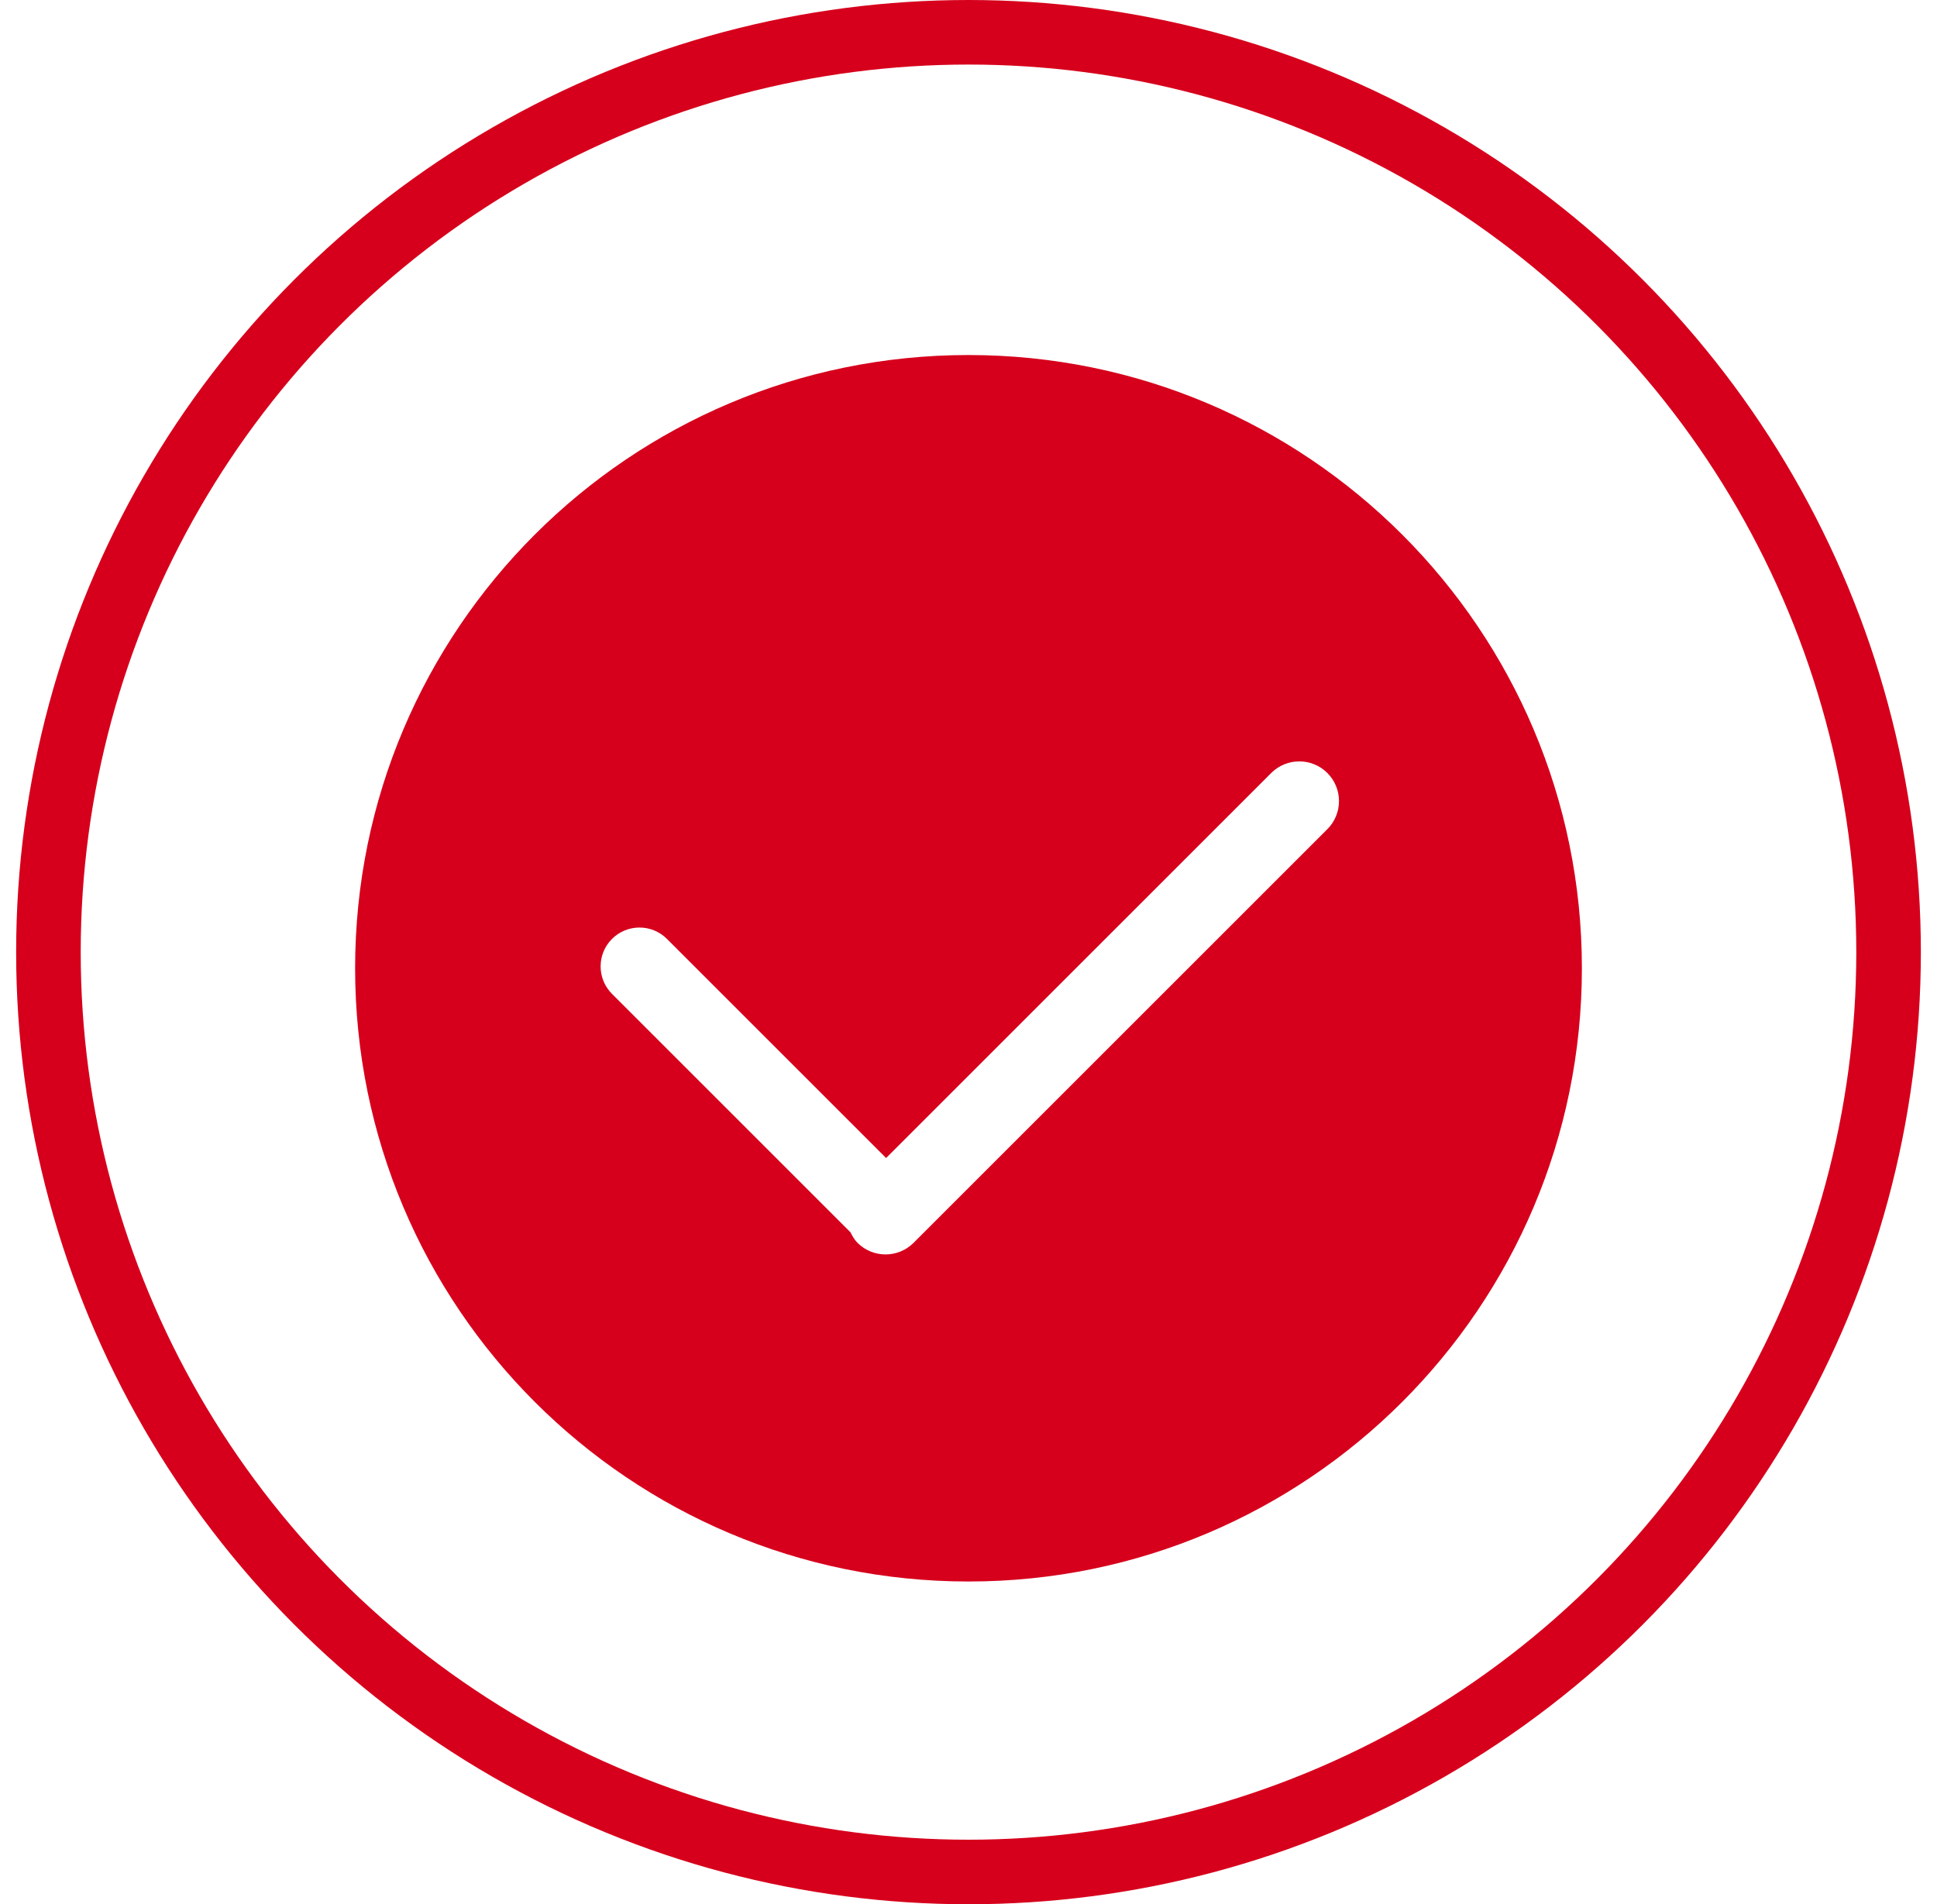
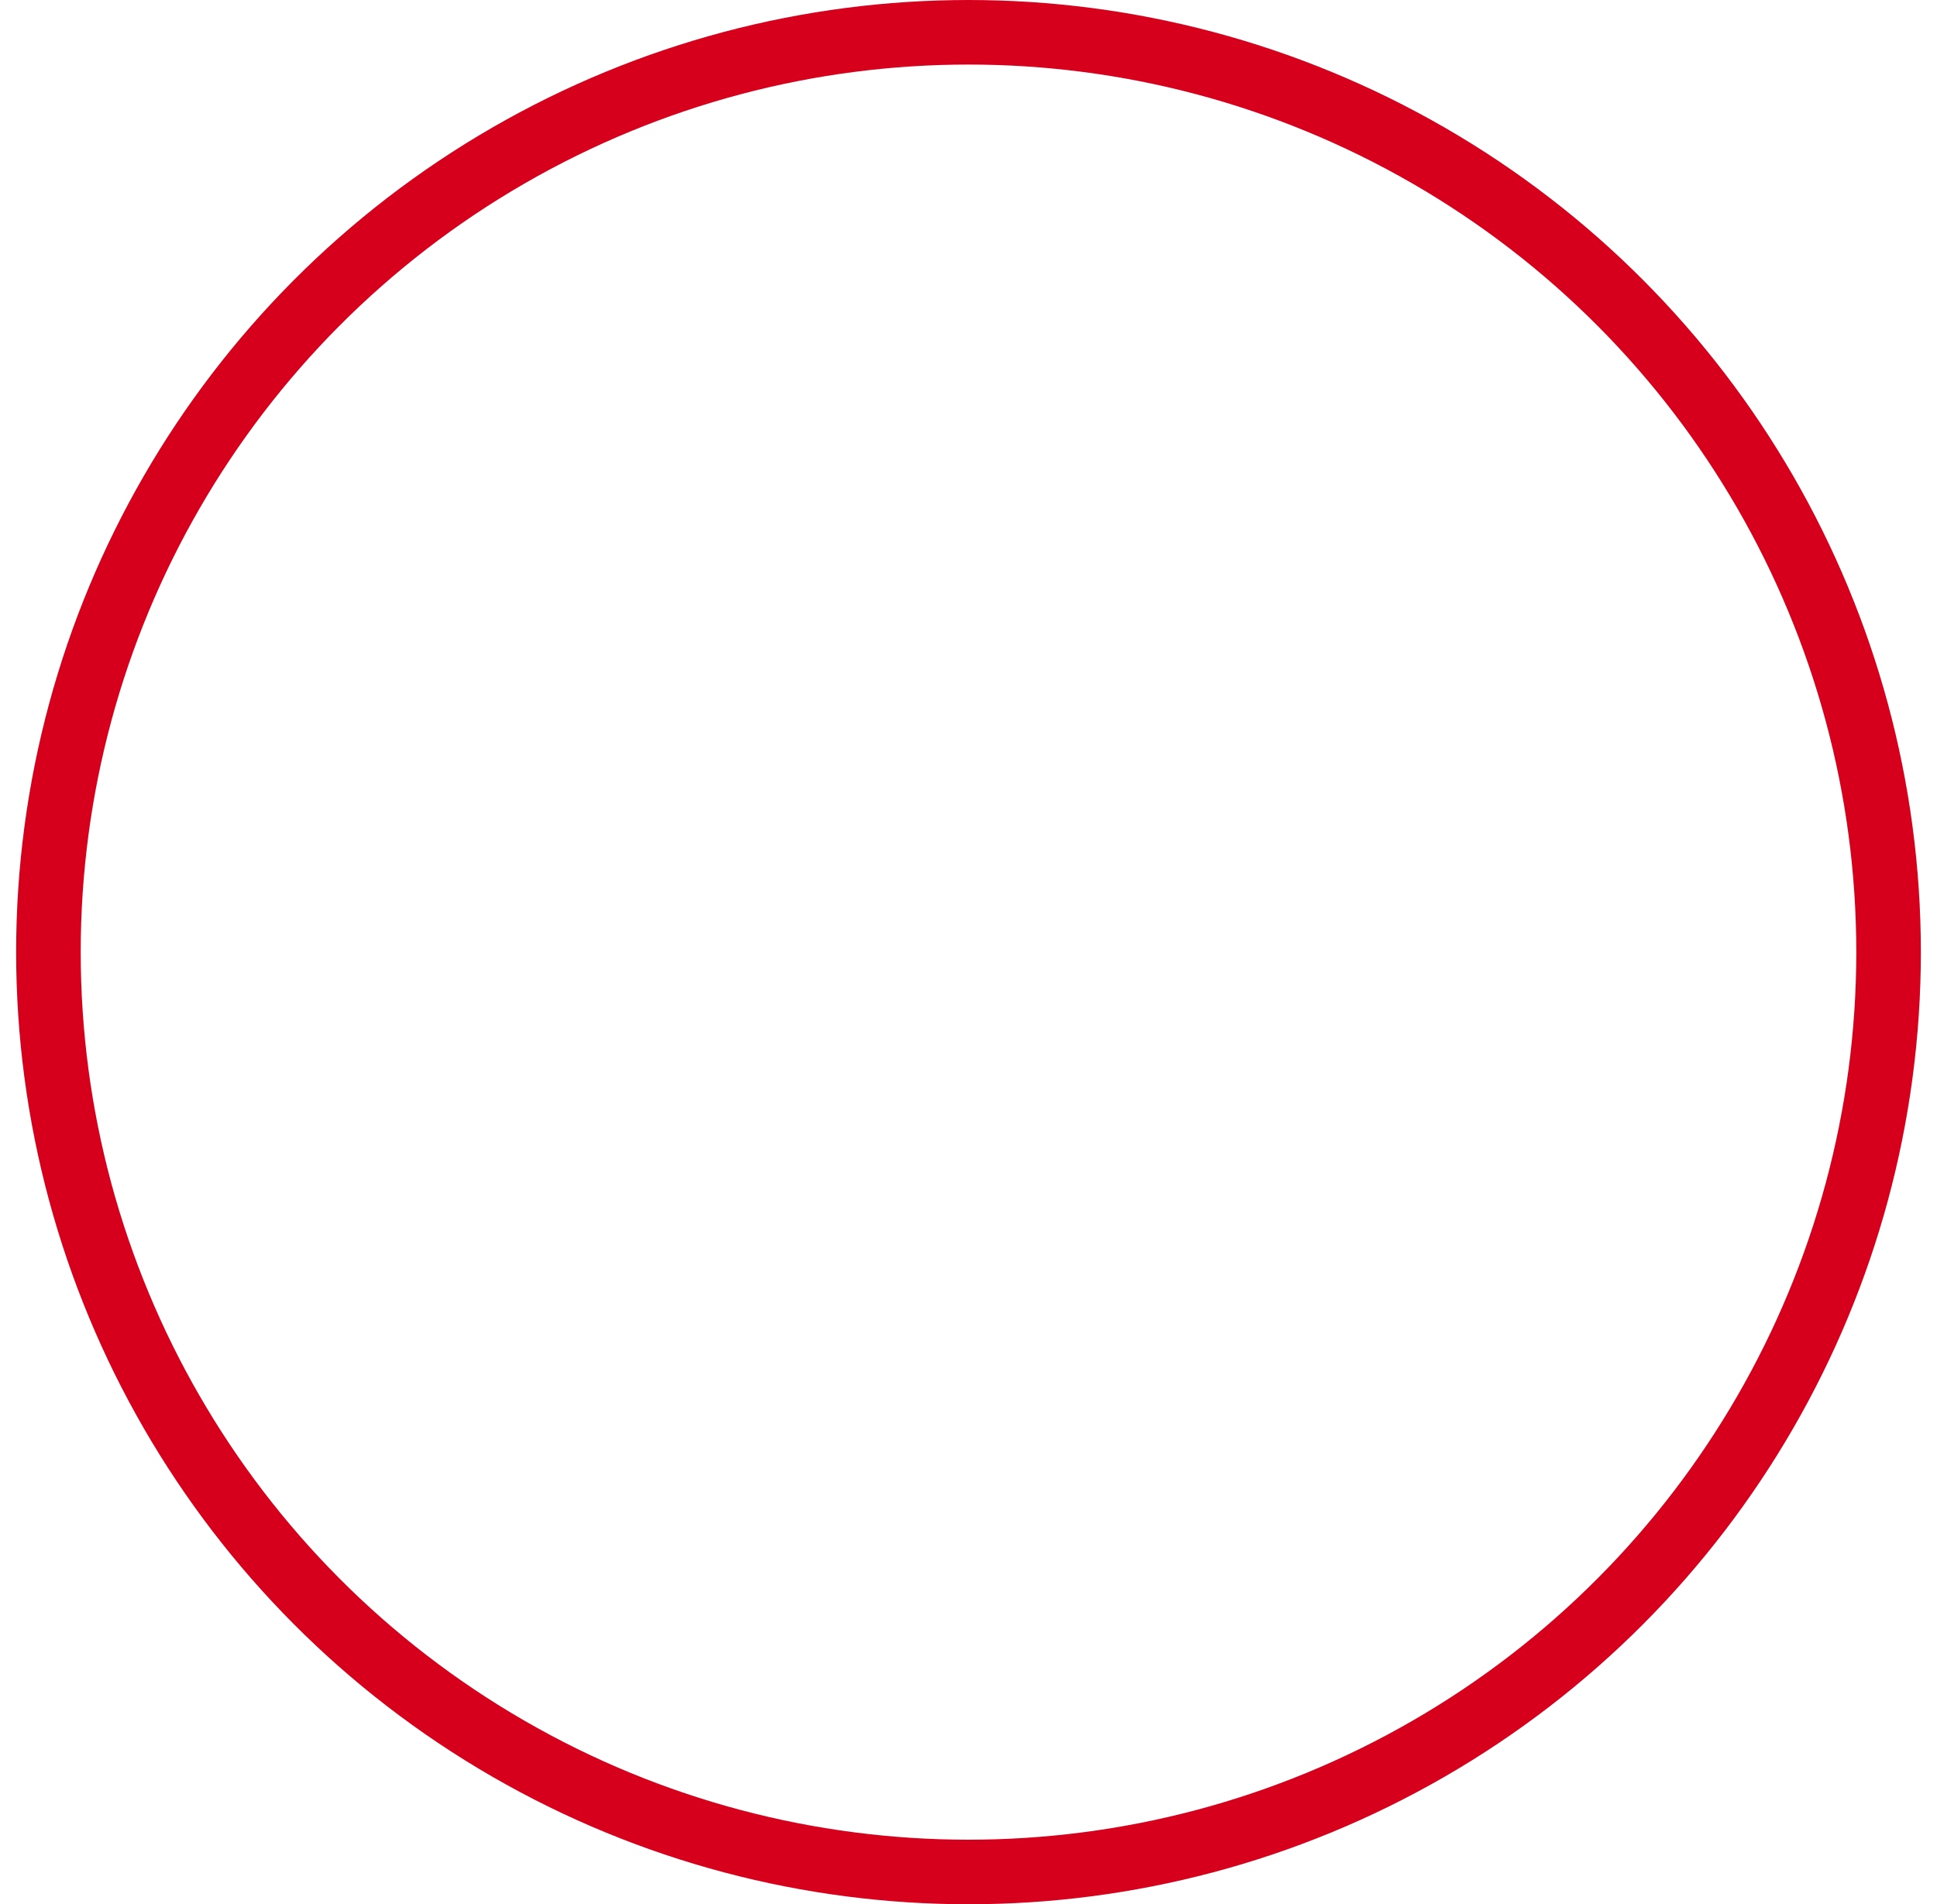
<svg xmlns="http://www.w3.org/2000/svg" width="60px" height="59px" viewBox="0 0 60 59" version="1.1">
  <title>编组 5</title>
  <g id="页面-1" stroke="none" stroke-width="1" fill="none" fill-rule="evenodd">
    <g id="个性定制" transform="translate(-692, -1008)">
      <rect fill="#FFFFFF" x="0" y="0" width="1440" height="4428" />
      <line x1="150" y1="1035.55" x2="1297.22" y2="1035.55" id="路径-5" stroke="#979797" stroke-dasharray="8" />
      <g id="编组-5" transform="translate(693.5, 1009)">
        <circle id="椭圆形" stroke="#D6001C" stroke-width="2" fill="#FFFFFF" cx="28.5" cy="28.5" r="28.5" />
        <g id="编组" transform="translate(9.5, 10)" fill="#D6001C" fill-rule="nonzero">
-           <path d="M19,38 C8.506,38 0,29.494 0,19 C0,8.506 8.506,0 19,0 C29.494,0 38,8.506 38,19 C38,29.494 29.494,38 19,38 Z M30.116,12.95 C29.636,12.47 28.857,12.47 28.377,12.95 L16.448,24.879 L9.66,18.091 C9.19,17.62 8.427,17.62 7.957,18.091 C7.487,18.56 7.487,19.323 7.957,19.793 L15.345,27.181 C15.403,27.296 15.465,27.41 15.561,27.506 C16.04,27.986 16.819,27.986 17.299,27.506 L30.116,14.69 C30.596,14.209 30.596,13.43 30.116,12.95 Z" id="形状" />
-         </g>
+           </g>
      </g>
    </g>
  </g>
</svg>